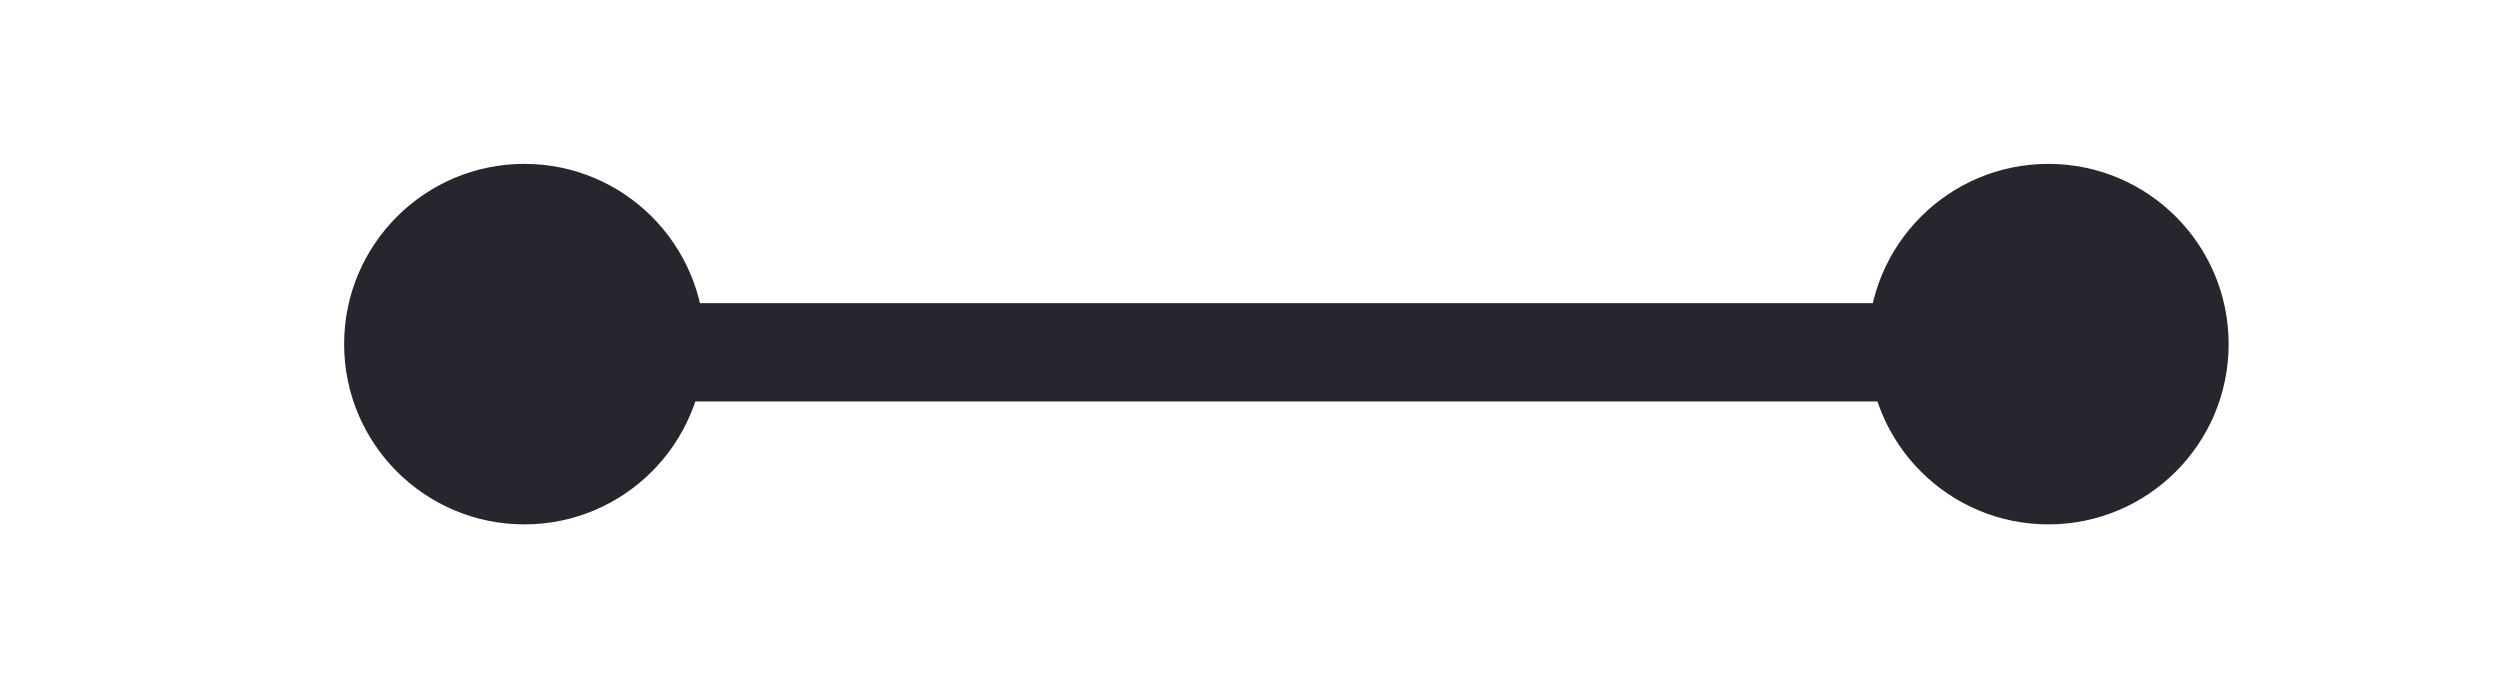
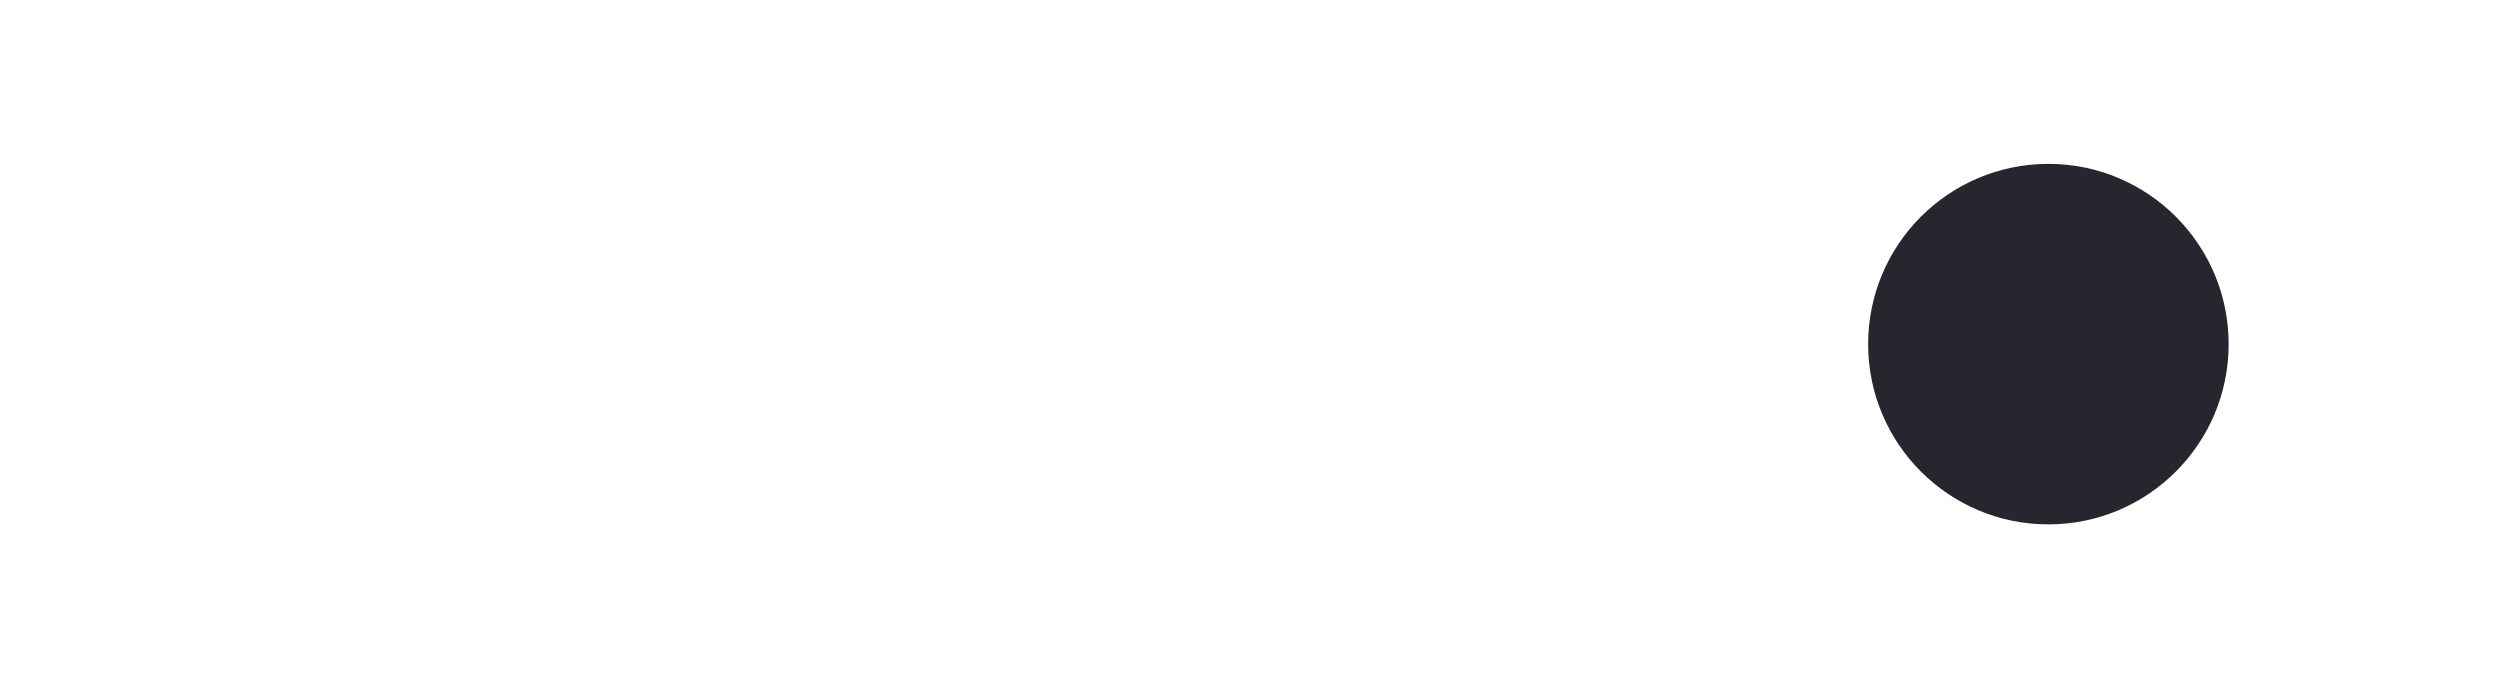
<svg xmlns="http://www.w3.org/2000/svg" width="247" height="68" viewBox="0 0 247 68" fill="none">
-   <path d="M51.81 34.809H203.191" stroke="#29252E" stroke-width="9.714" />
-   <circle cx="51.809" cy="34" r="17.809" fill="#29252E" />
  <circle cx="202.381" cy="34" r="17.809" fill="#29252E" />
</svg>